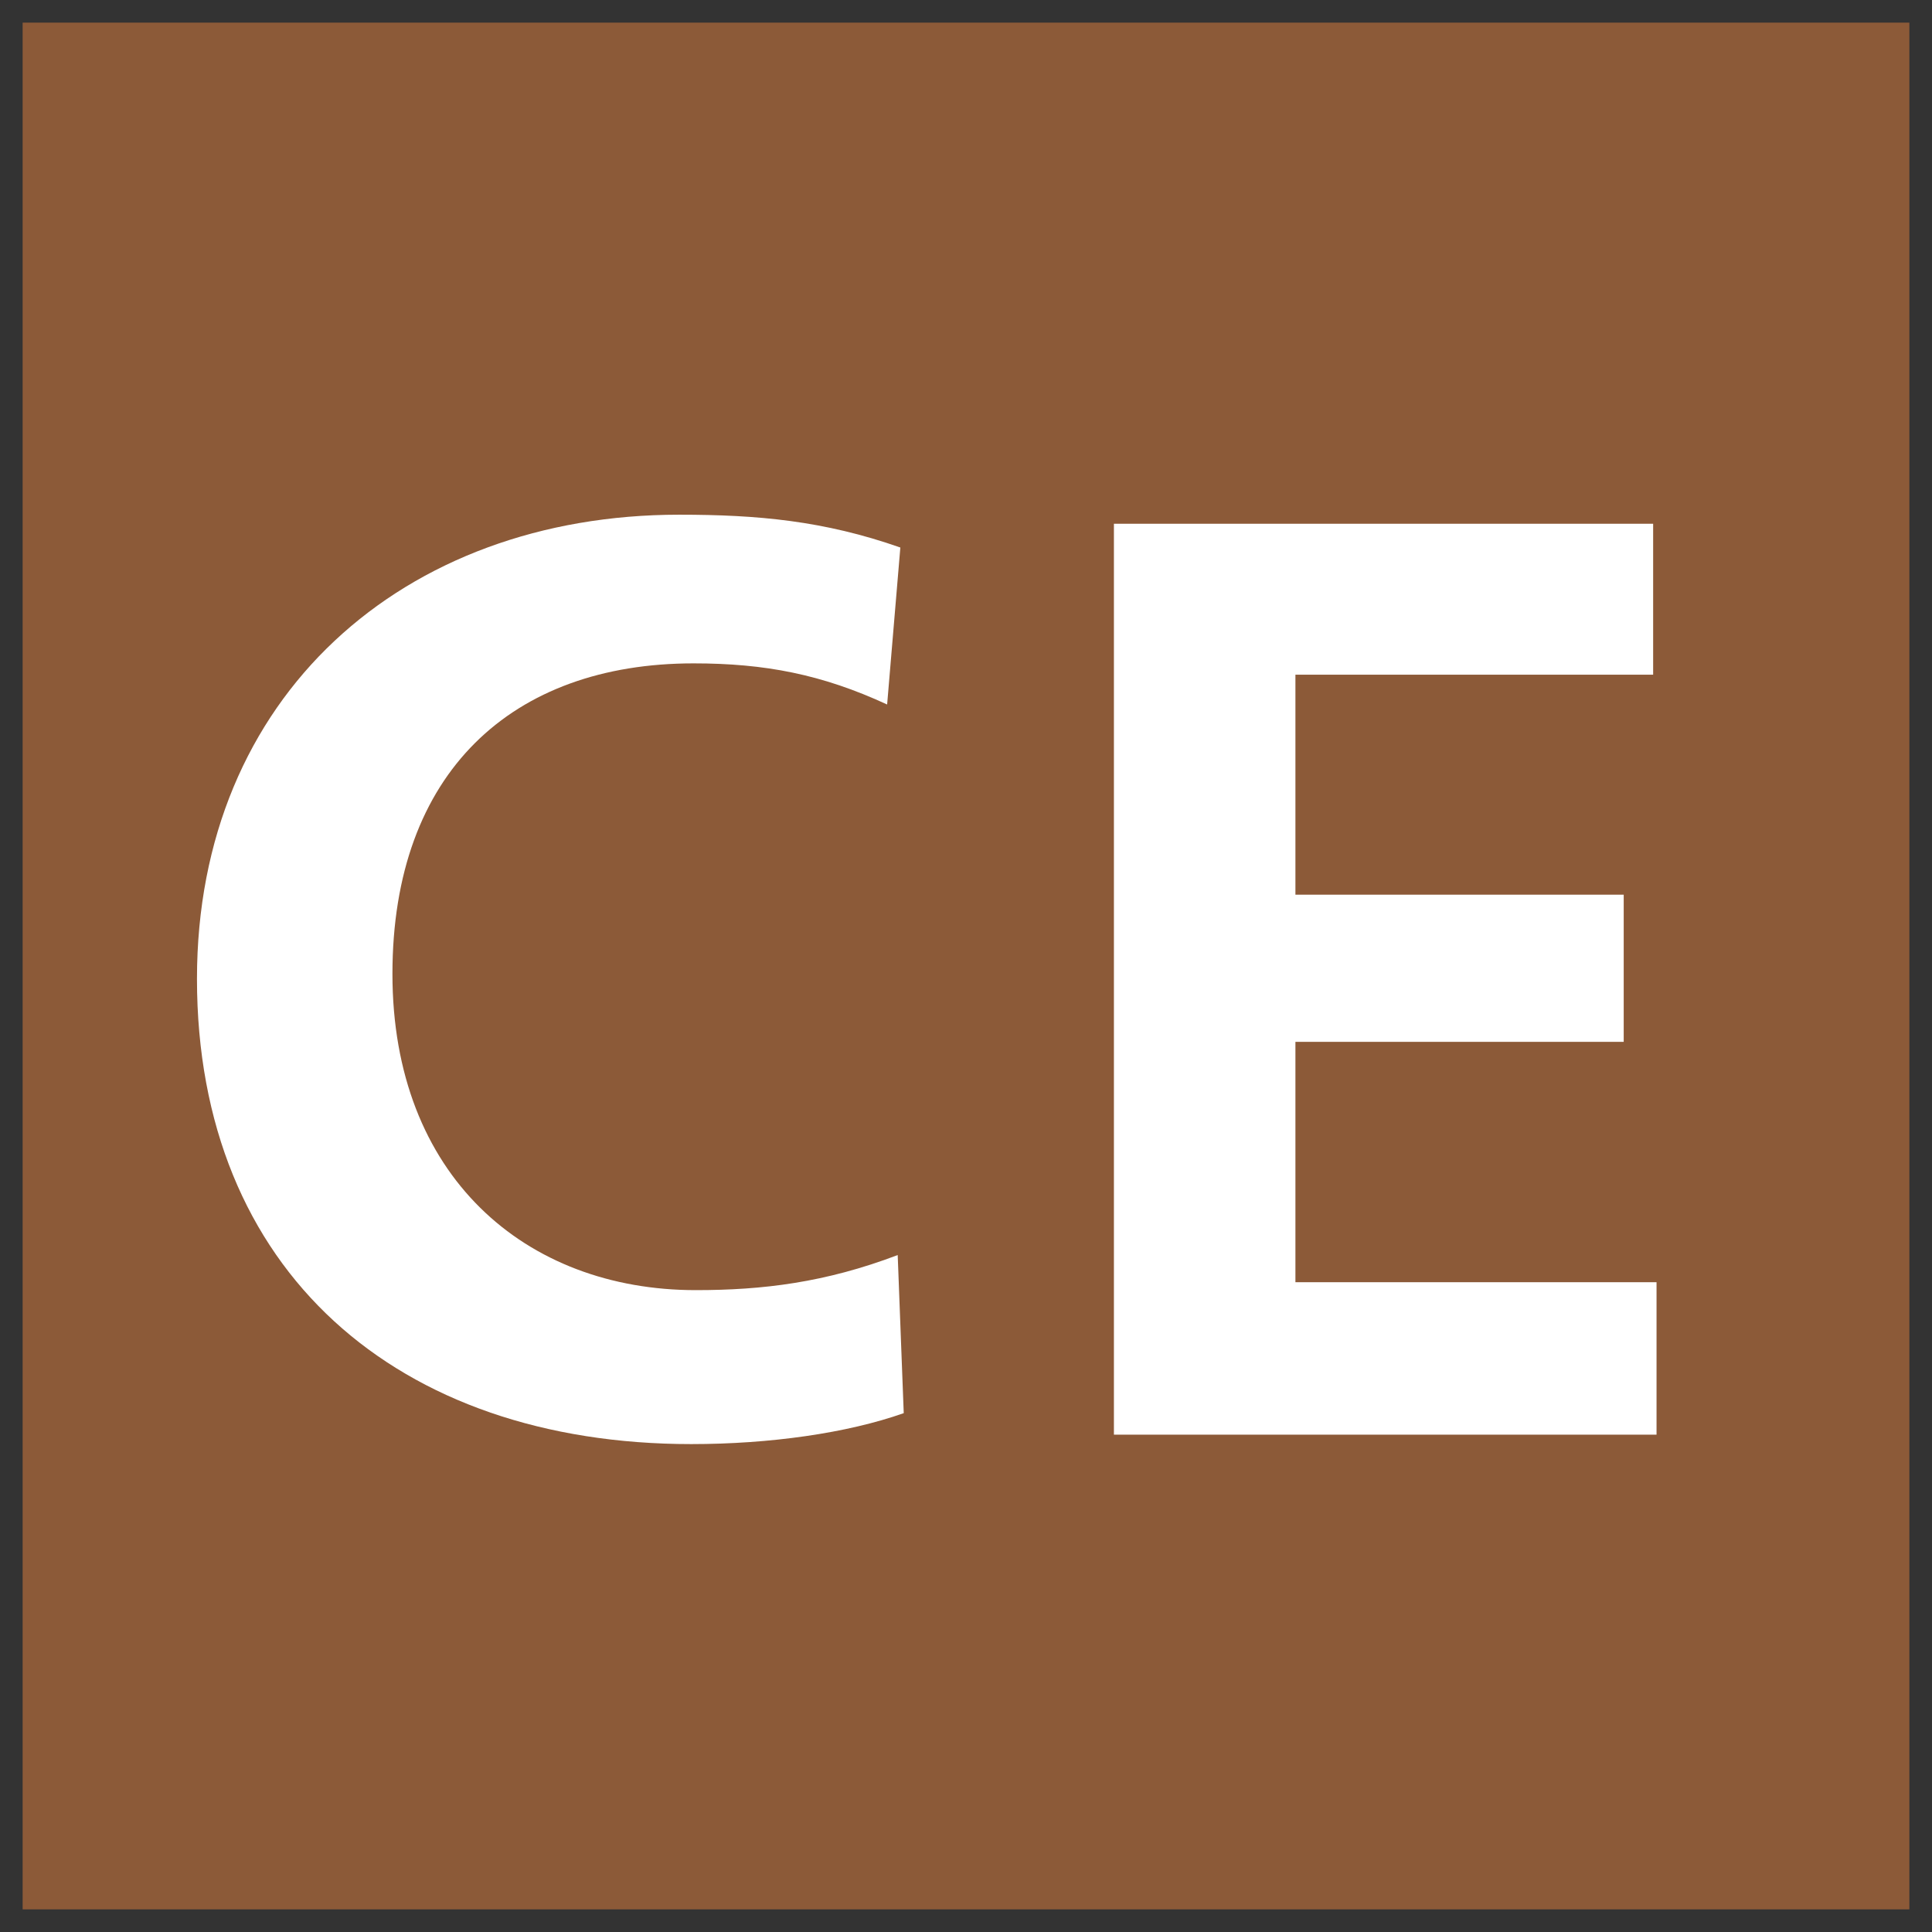
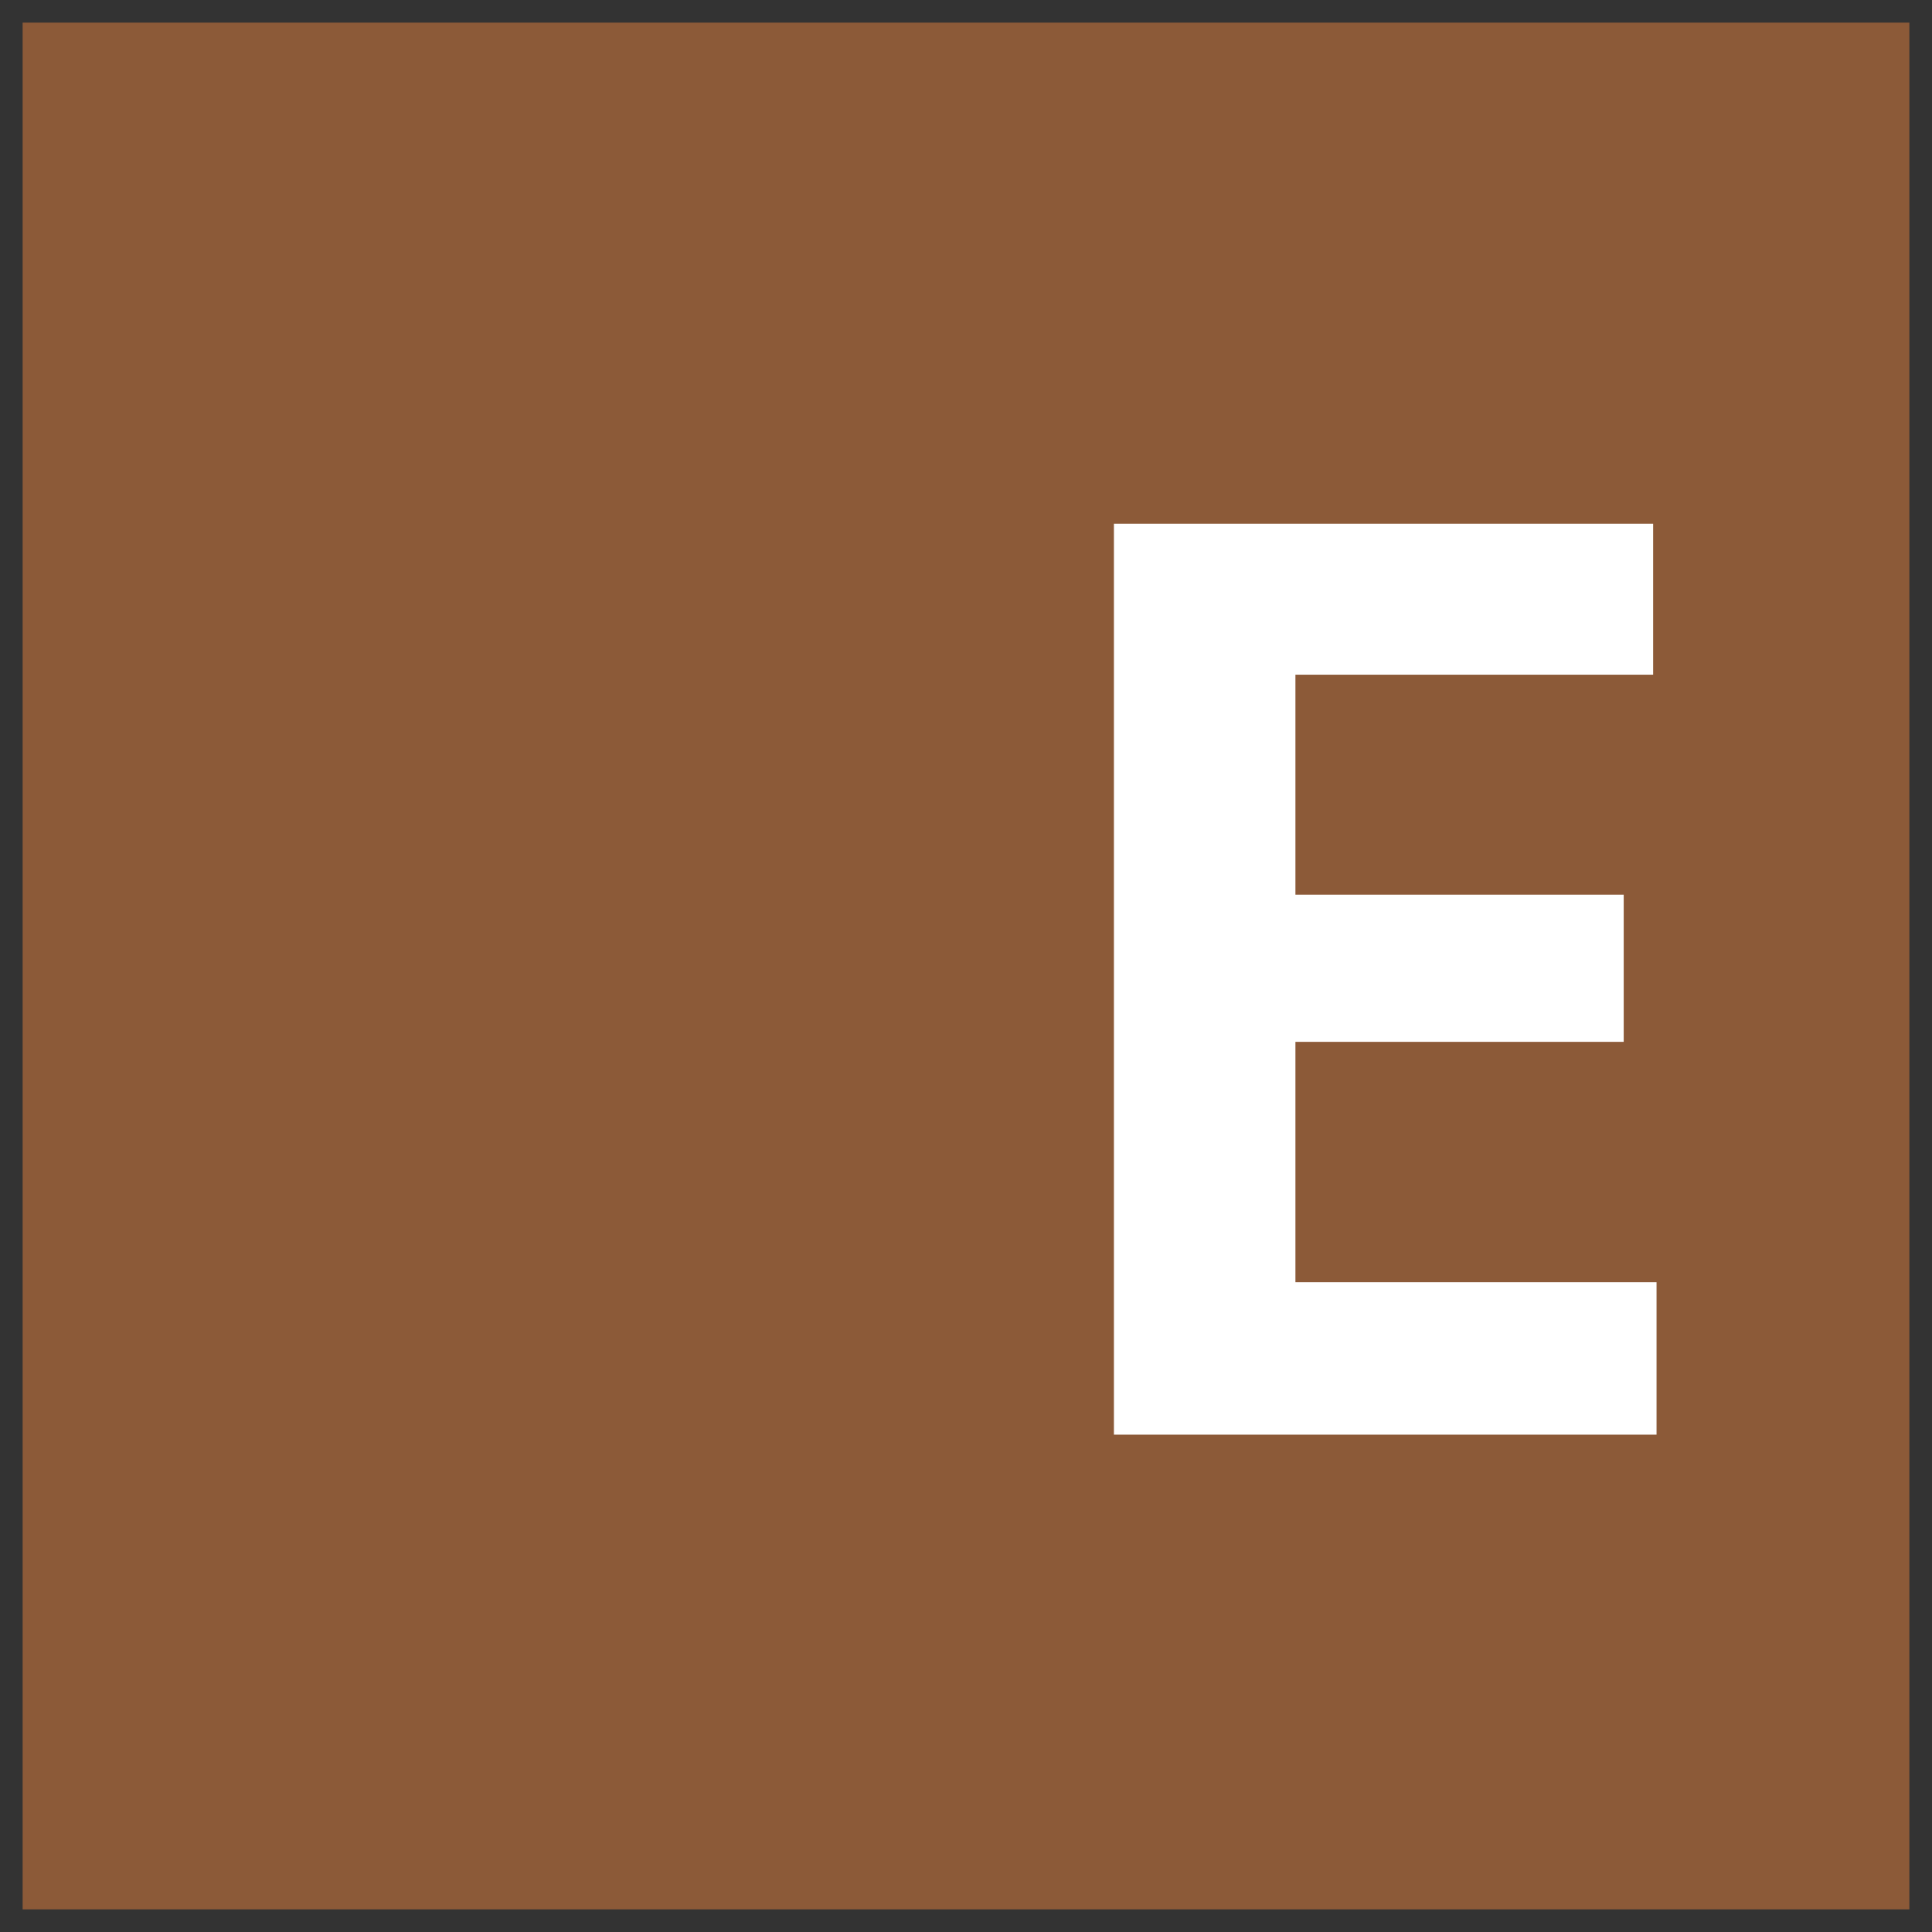
<svg xmlns="http://www.w3.org/2000/svg" x="0px" y="0px" width="500px" height="500px" viewBox="0 0 512 512">
  <rect x="0" y="0" width="512" height="512" fill="#333333" stroke="none" />
  <g id="ll-central-japan-railway-ce.svg">
    <rect x="6" y="6" fill="#8C5A38" width="500" height="500" />
-     <path fill="#FFFFFF" d="M183.2,382.7c-77.8,0-131-45.8-131-123.3c0-74.9,54.7-123,127.8-123   c20.8,0,38.4,1.6,58.6,8.7l-3.5,41.6c-17.3-8-32.4-10.9-51.3-10.9c-48,0-79.8,28.8-79.8,82.3s35.2,83.8,80.4,83.8   c17.7,0,34.3-2,53.5-9.3l1.6,41.9C224.5,379.8,204,382.7,183.2,382.7" />
    <polygon fill="#FFFFFF" points="295.2,138.8 438.1,138.8 438.1,178.8 343.3,178.8 343.3,237.1 430.3,237.1   430.3,276.1 343.3,276.1 343.3,339.8 439,339.8 439,380.2 295.2,380.2   " />
  </g>
</svg>